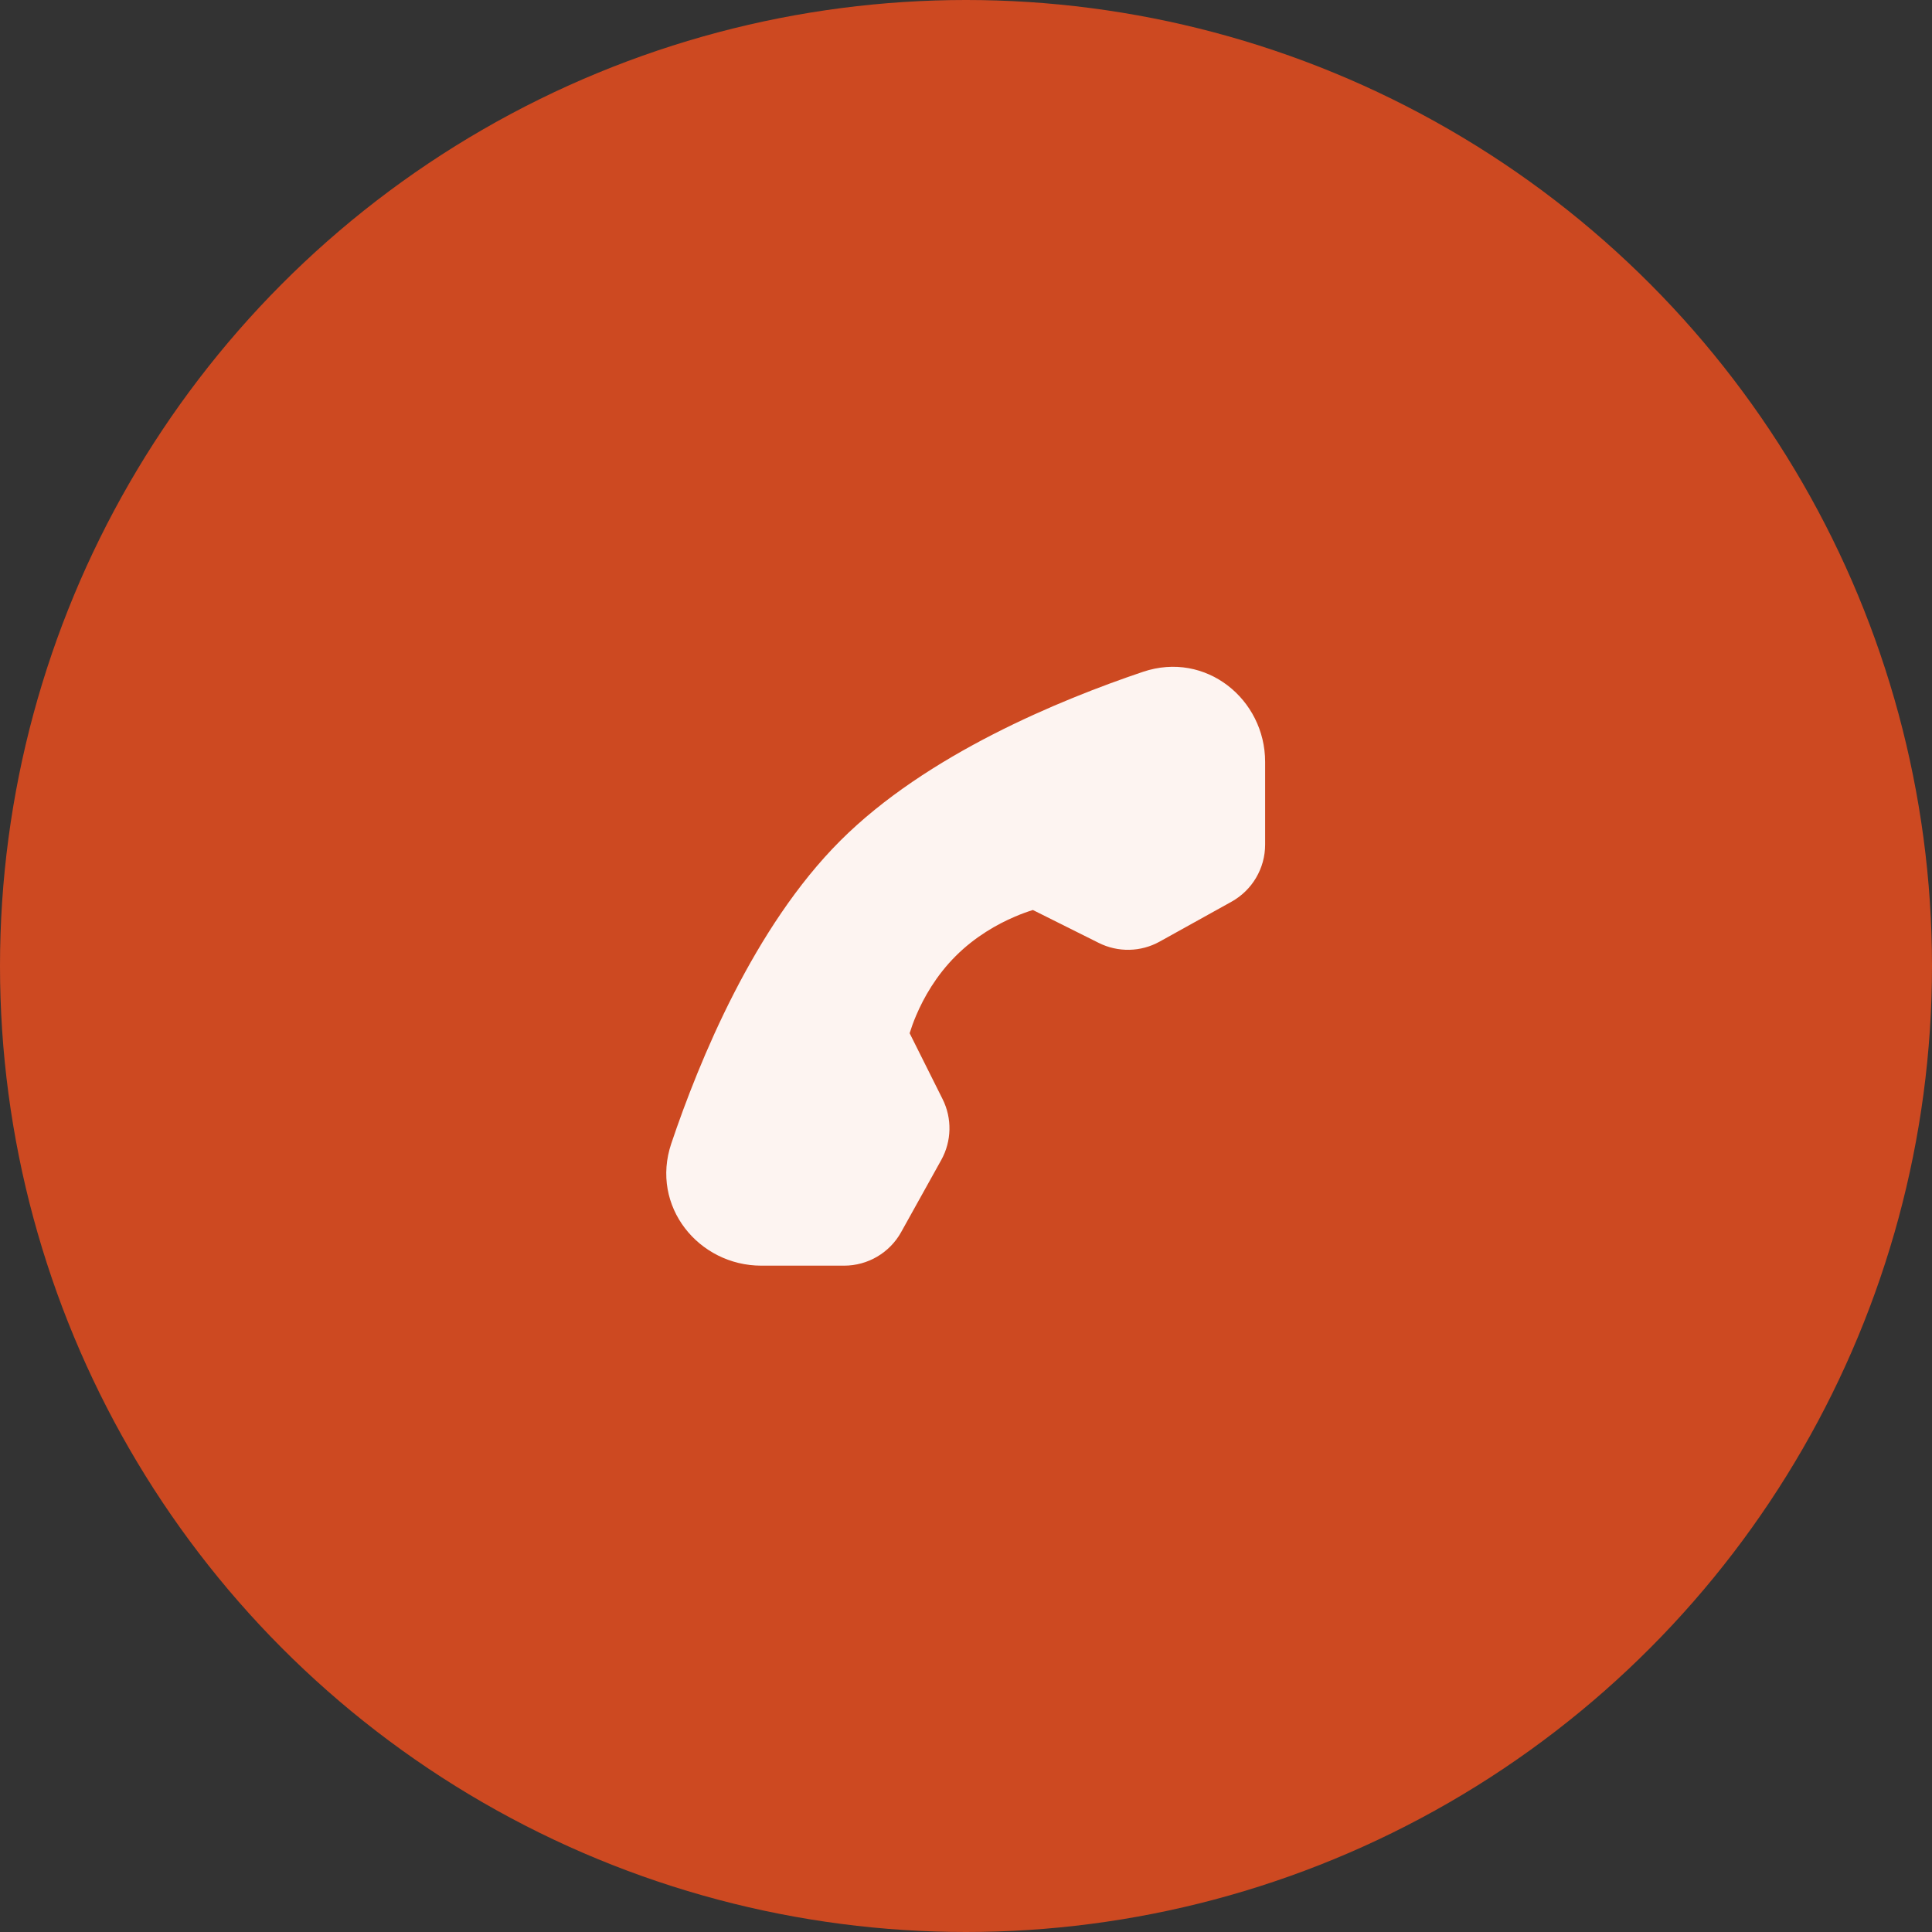
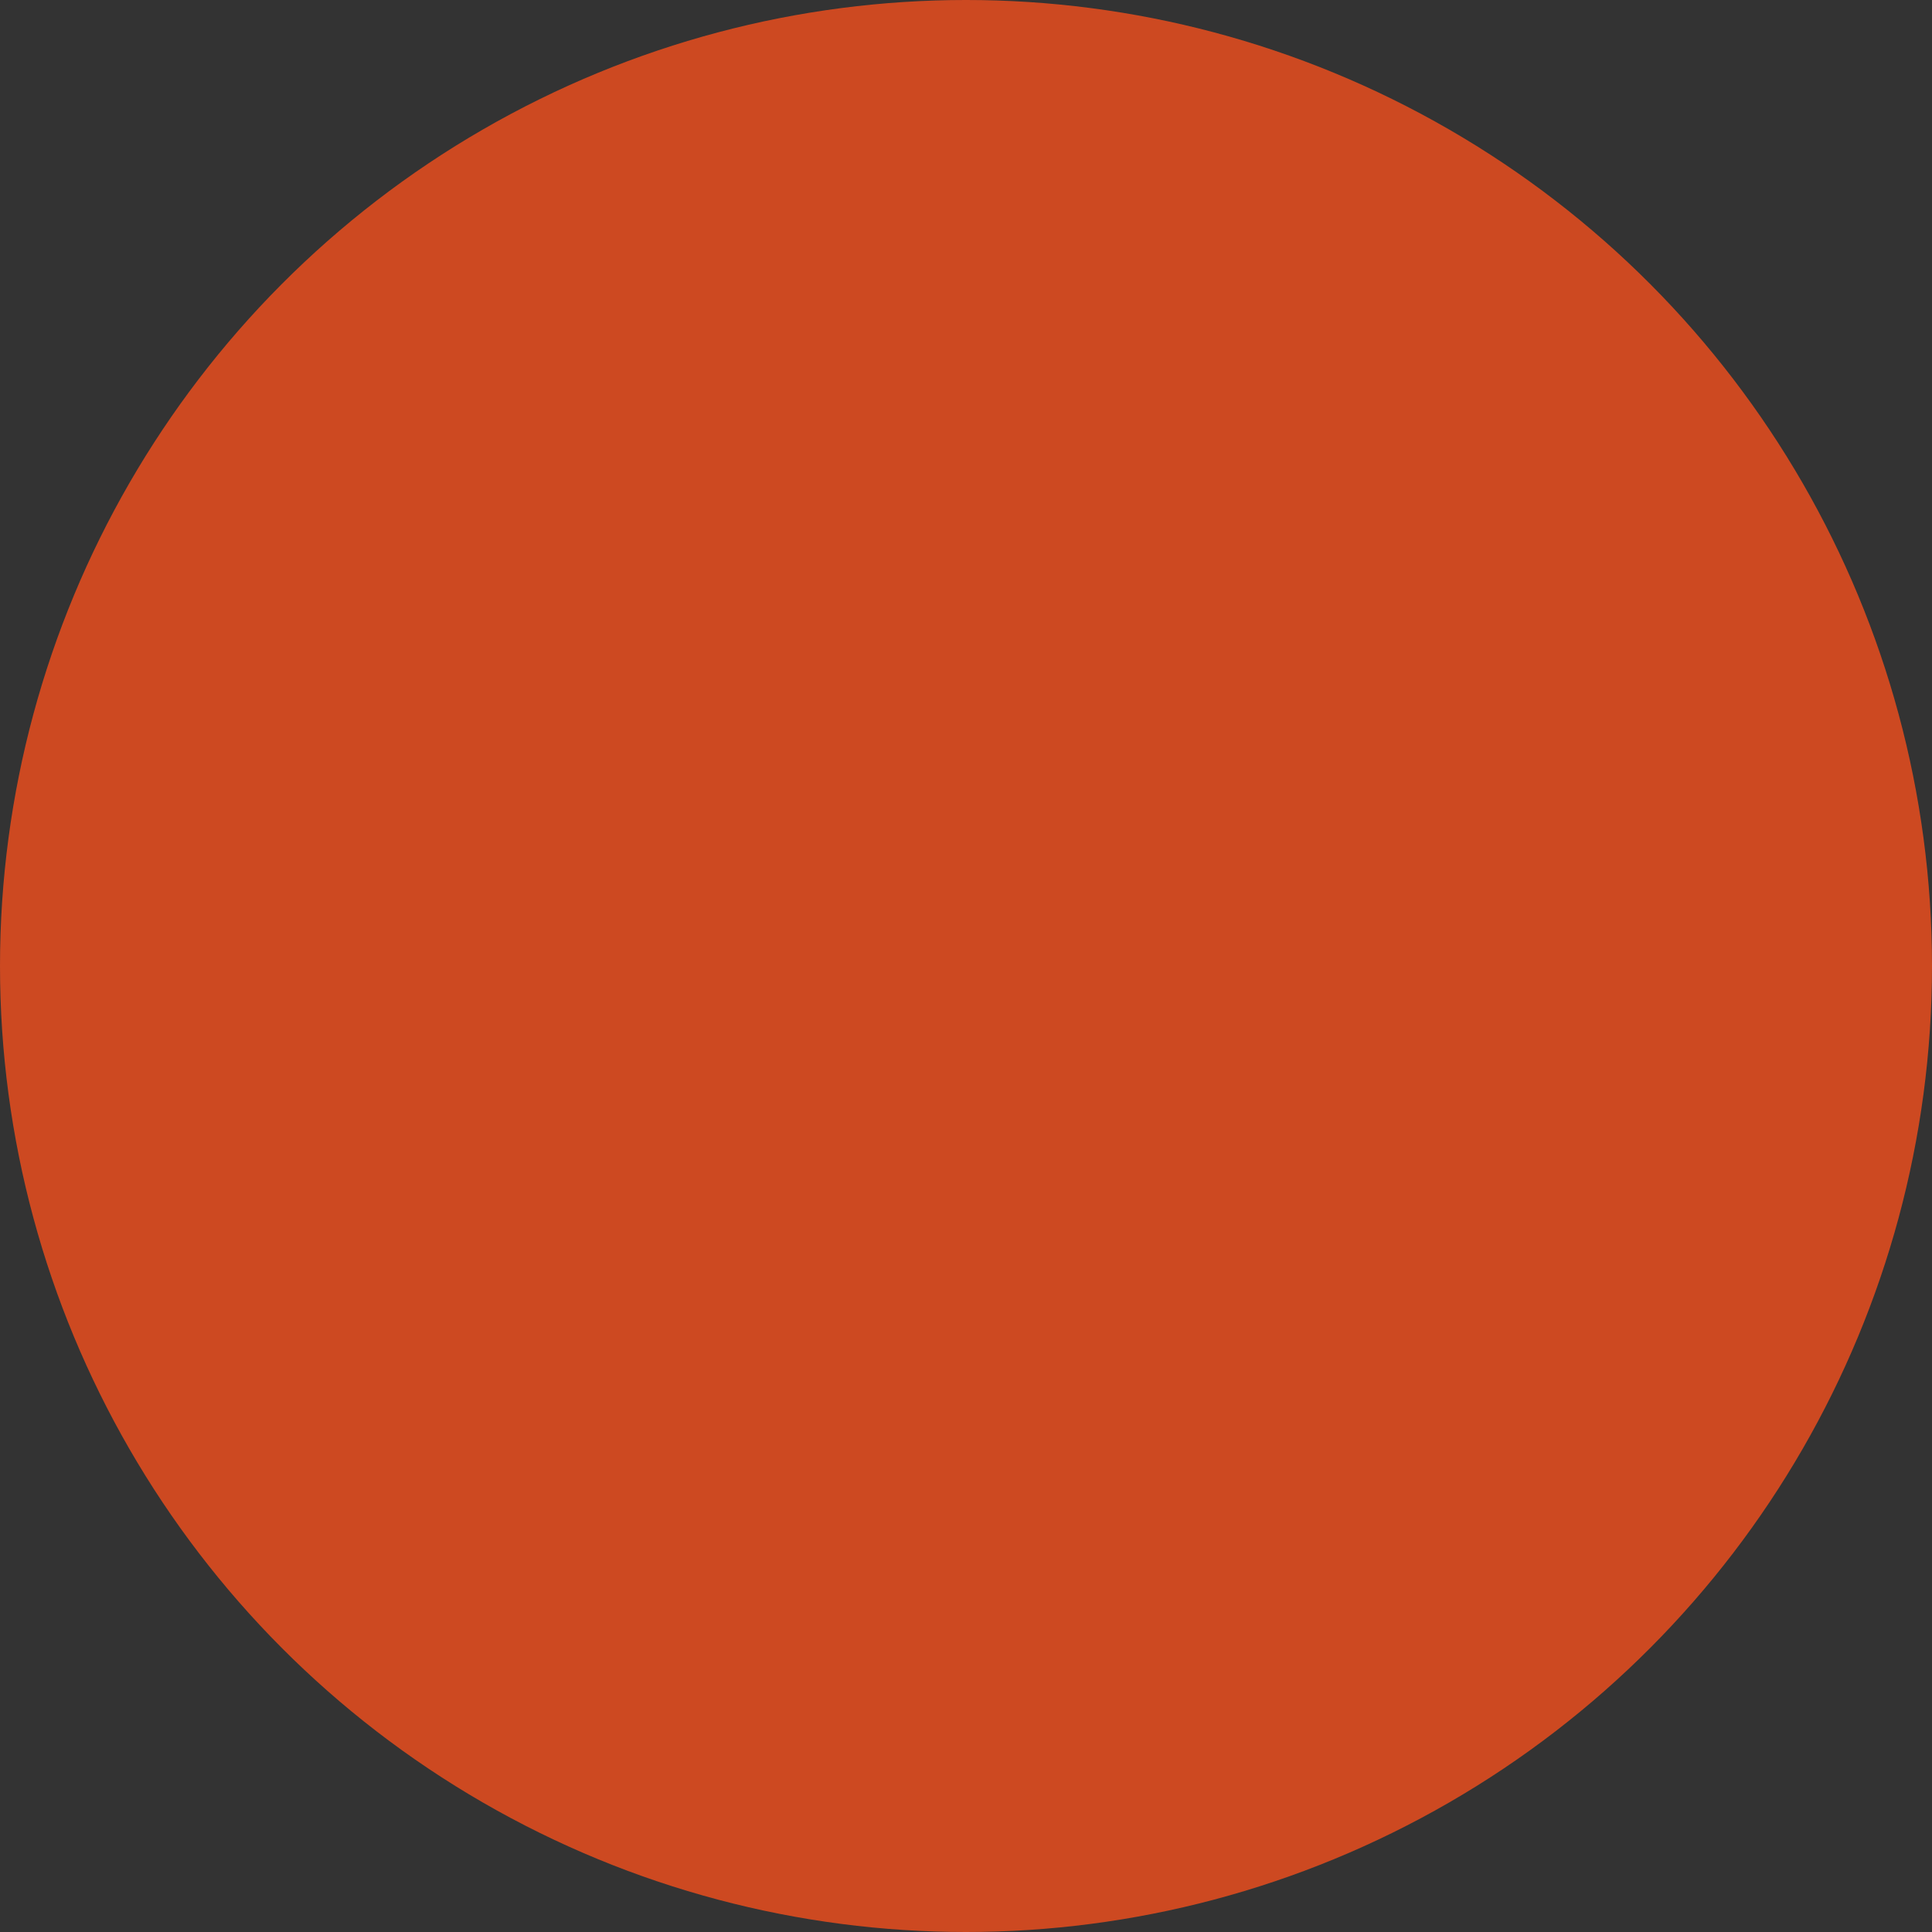
<svg xmlns="http://www.w3.org/2000/svg" width="58" height="58" viewBox="0 0 58 58" fill="none">
  <rect x="0" y="0" width="58" height="58" fill="#333333" stroke="none" />
  <circle cx="29" cy="29" r="29" fill="#CD4921" />
-   <path d="M30.465 27.52C30.678 27.428 30.865 27.363 31.008 27.319L32.986 28.307C33.564 28.596 34.248 28.582 34.813 28.268L36.971 27.07C37.593 26.724 37.98 26.068 37.98 25.357L37.98 22.872C37.98 20.994 36.2 19.532 34.312 20.169C31.829 21.007 27.818 22.647 25.224 25.241C22.631 27.834 20.991 31.845 20.153 34.328C19.516 36.216 20.978 37.996 22.856 37.996L25.341 37.996C26.052 37.996 26.708 37.61 27.053 36.989L28.257 34.824C28.571 34.258 28.586 33.574 28.297 32.996L27.308 31.018C27.352 30.875 27.416 30.69 27.507 30.477C27.73 29.954 28.1 29.292 28.688 28.704C29.276 28.116 29.939 27.744 30.465 27.52Z" fill="#FDF4F1" />
</svg>